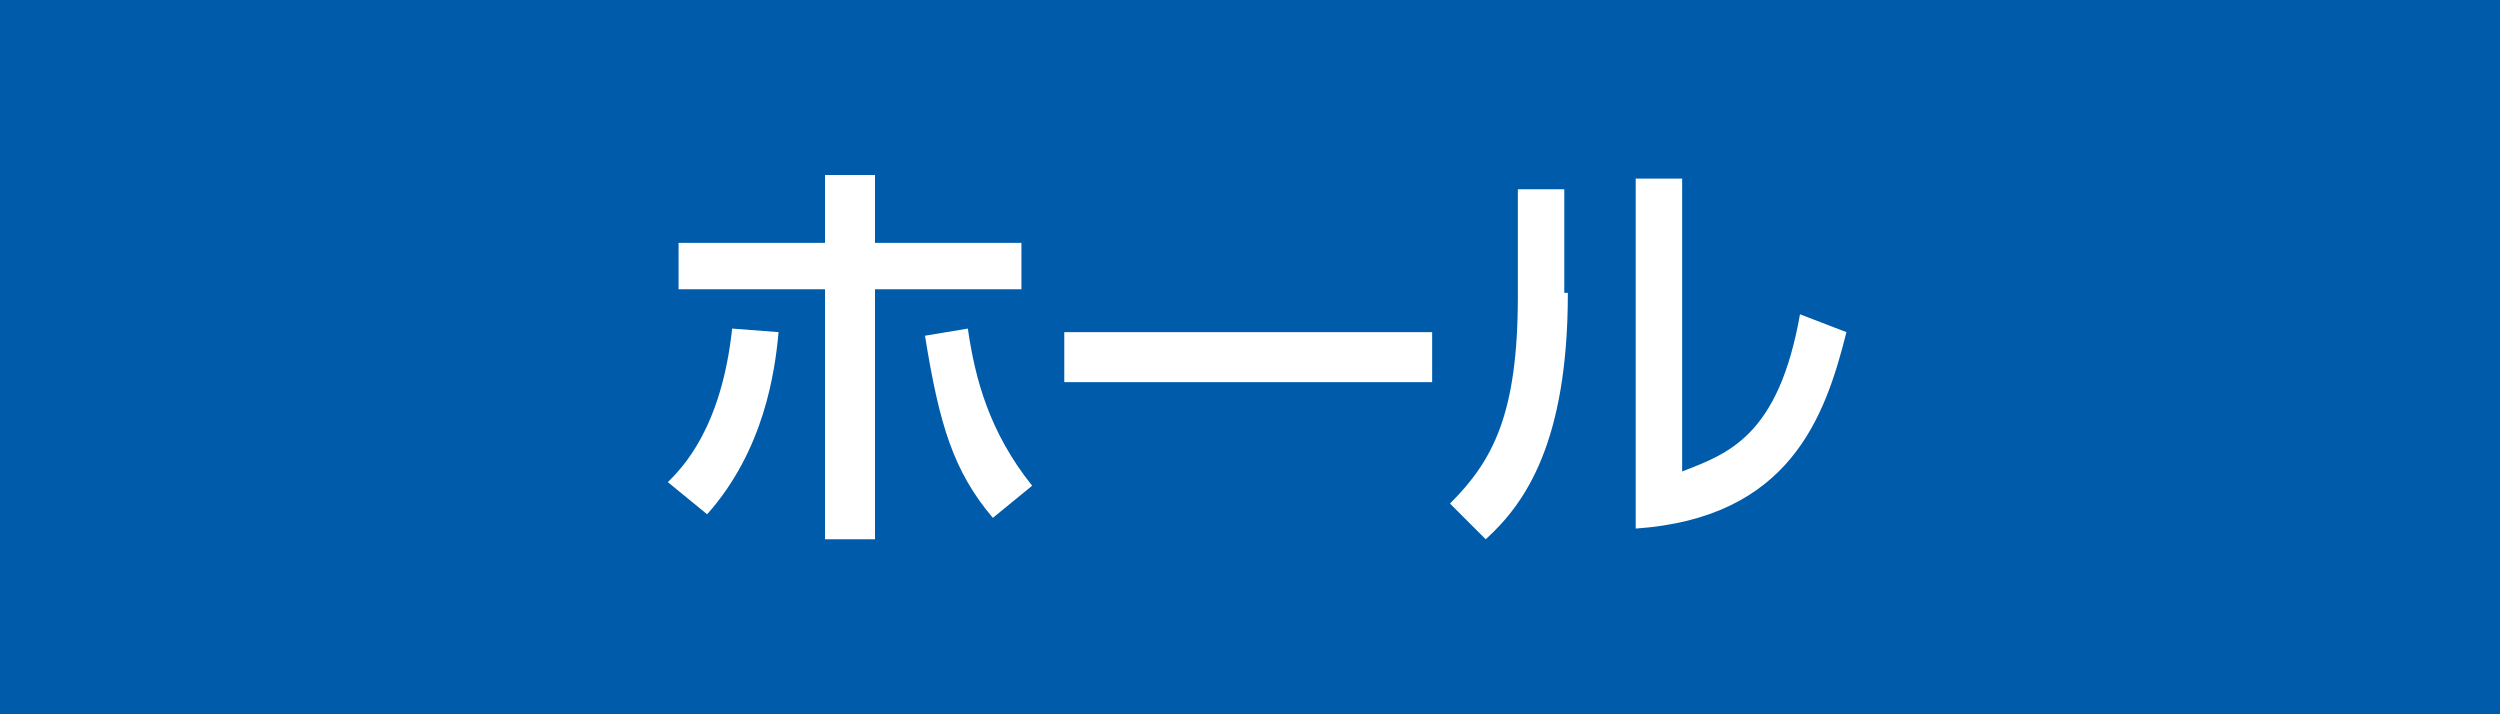
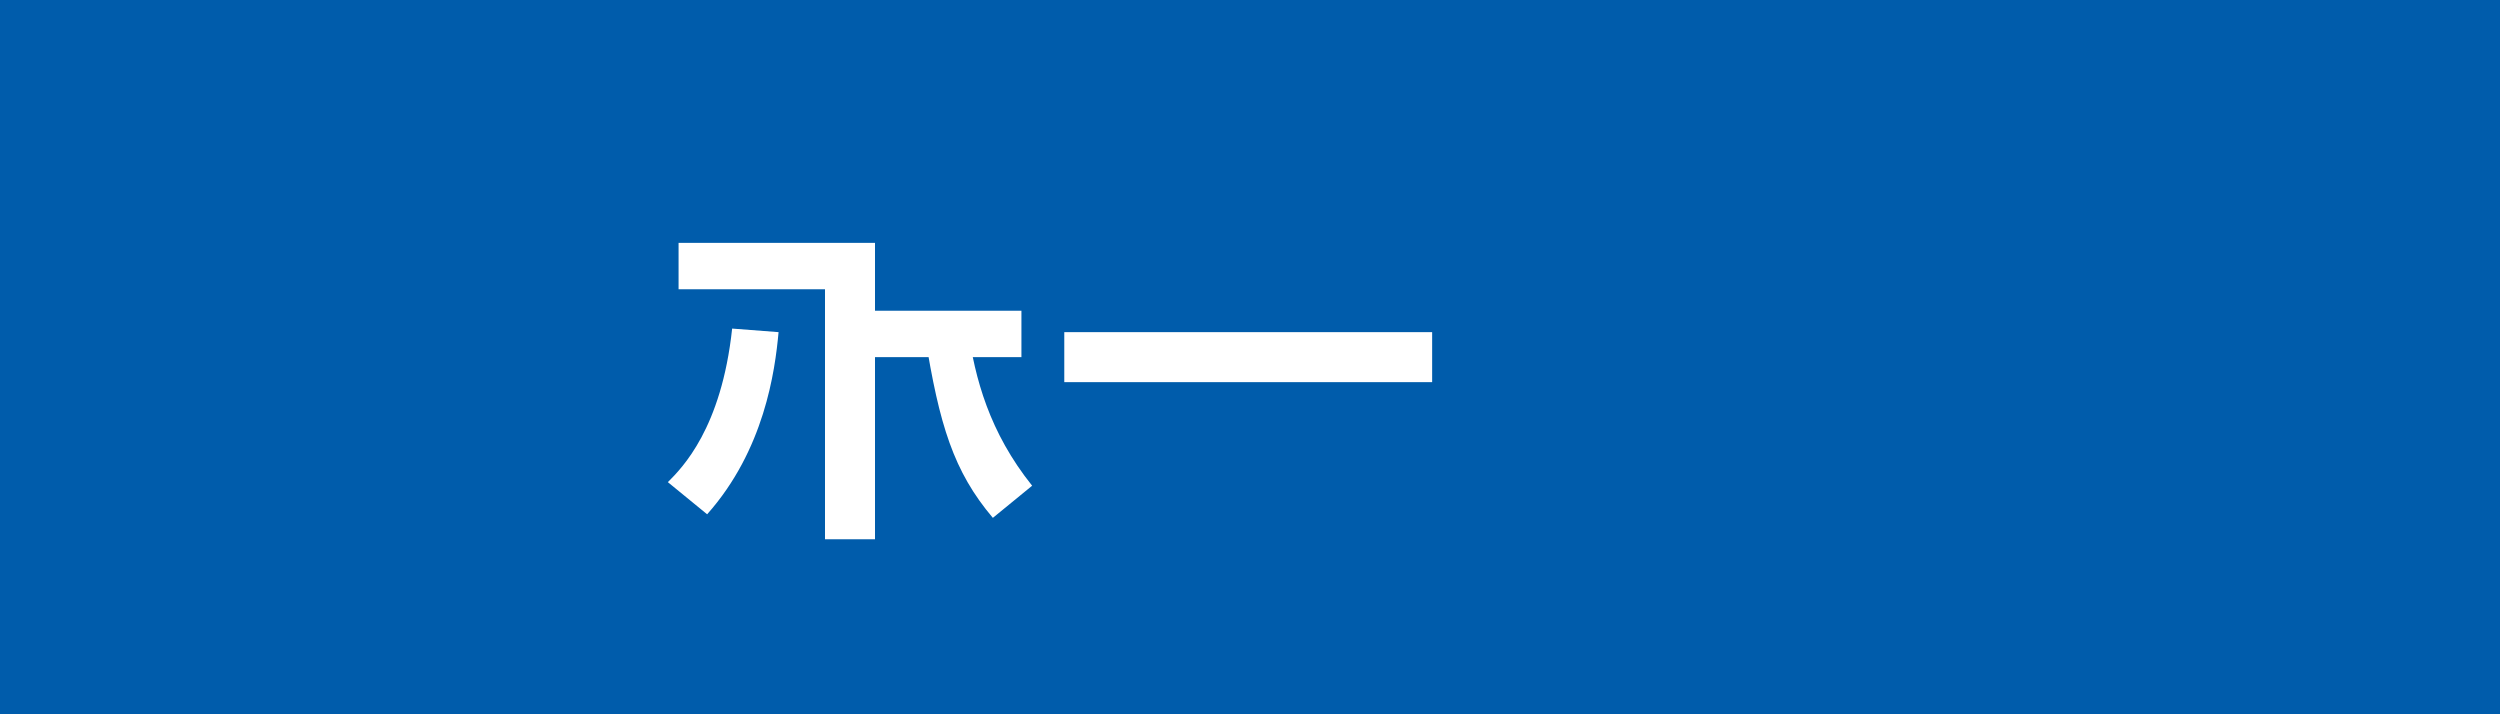
<svg xmlns="http://www.w3.org/2000/svg" version="1.1" id="レイヤー_1" x="0px" y="0px" width="70px" height="20px" viewBox="0 0 70 20" style="enable-background:new 0 0 70 20;" xml:space="preserve">
  <style type="text/css">

	.st0{fill:#FFFFFF;}
	.st1{fill:#005CAB;}

</style>
  <g>
    <rect class="st1" width="70" height="20" />
    <g>
      <g>
-         <path class="st0" d="M18.7,13.5c0.4-0.4,1.5-1.5,1.8-4.3l1.3,0.1c-0.1,1.1-0.4,3.3-2,5.1L18.7,13.5z M24.5,15.1h-1.4v-7H19V6.8     h4.1V4.9h1.4v1.9h4.1v1.3h-4.1V15.1z M27.1,9.2c0.2,1.4,0.6,2.9,1.8,4.4l-1.1,0.9c-1.1-1.3-1.5-2.6-1.9-5.1L27.1,9.2z" />
+         <path class="st0" d="M18.7,13.5c0.4-0.4,1.5-1.5,1.8-4.3l1.3,0.1c-0.1,1.1-0.4,3.3-2,5.1L18.7,13.5z M24.5,15.1h-1.4v-7H19V6.8     h4.1h1.4v1.9h4.1v1.3h-4.1V15.1z M27.1,9.2c0.2,1.4,0.6,2.9,1.8,4.4l-1.1,0.9c-1.1-1.3-1.5-2.6-1.9-5.1L27.1,9.2z" />
        <path class="st0" d="M40.1,9.3v1.4H29.8V9.3H40.1z" />
-         <path class="st0" d="M43.9,8.2c0,4.2-1.2,5.9-2.3,6.9l-1-1c1.2-1.2,1.9-2.5,1.9-5.8v-3h1.3V8.2z M47.1,13.2     c1.3-0.5,2.7-1,3.3-4.4l1.3,0.5c-0.6,2.4-1.6,5.2-5.9,5.5V5h1.3V13.2z" />
      </g>
    </g>
  </g>
</svg>